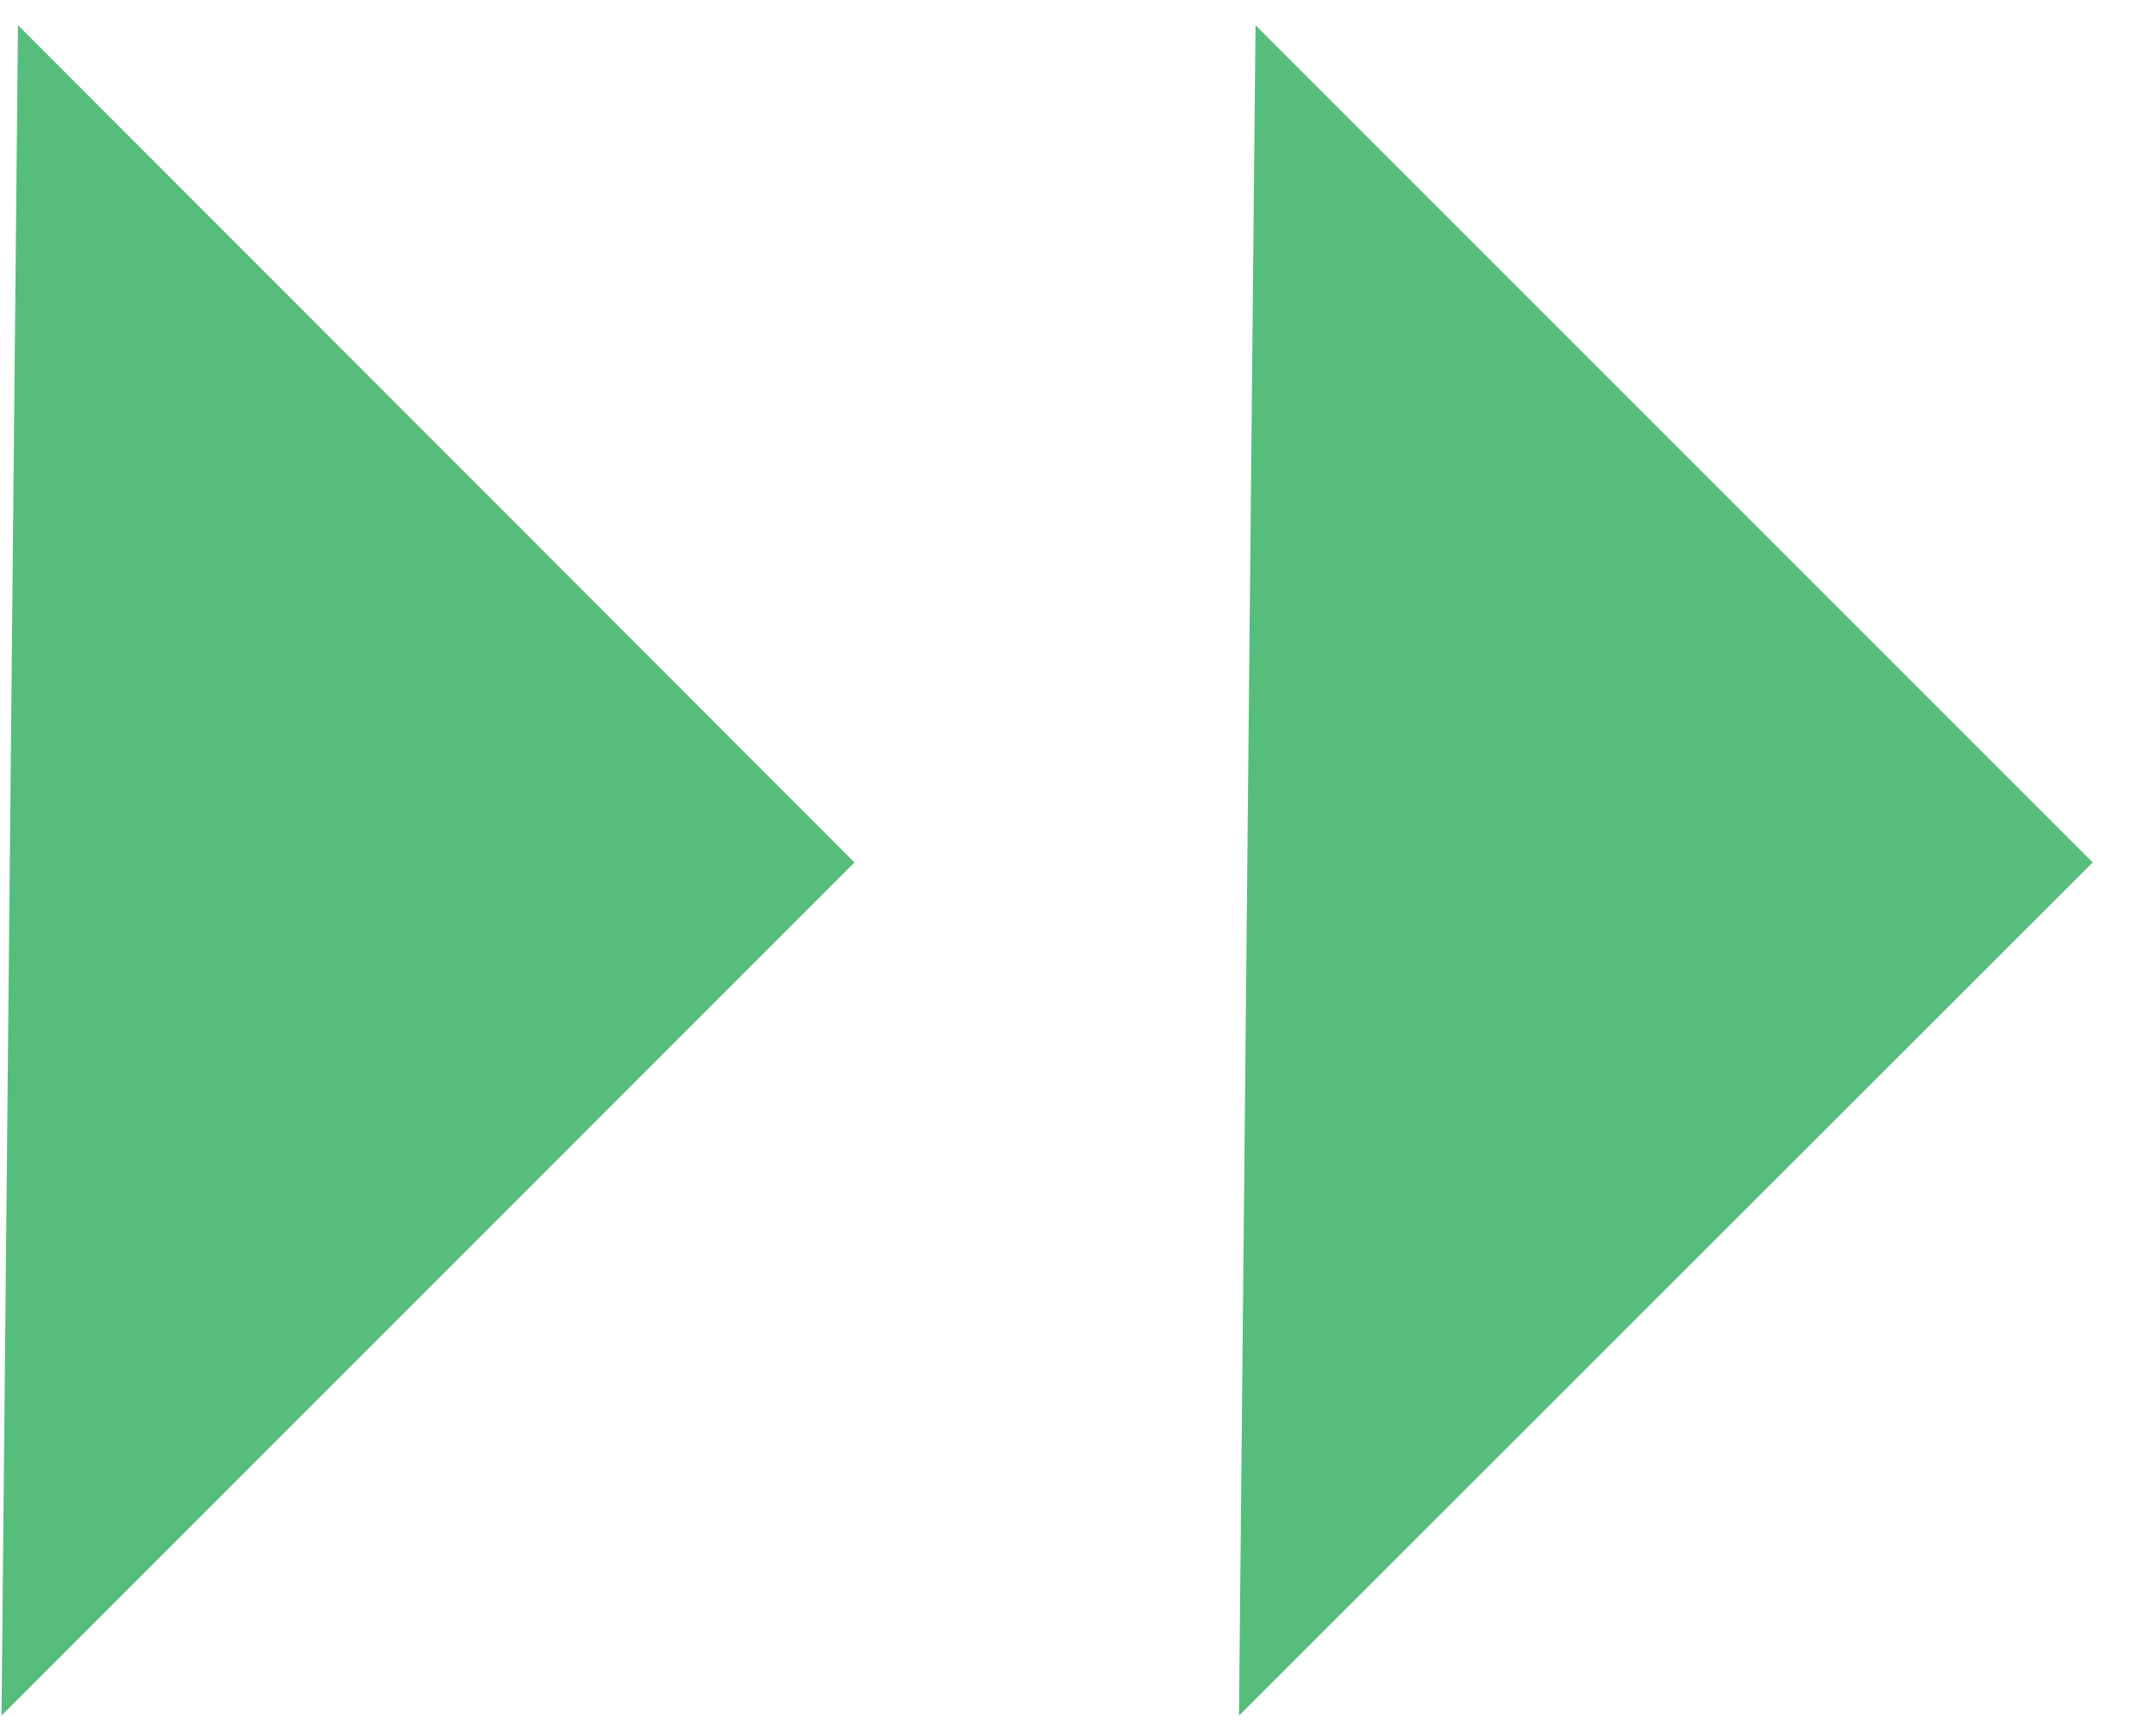
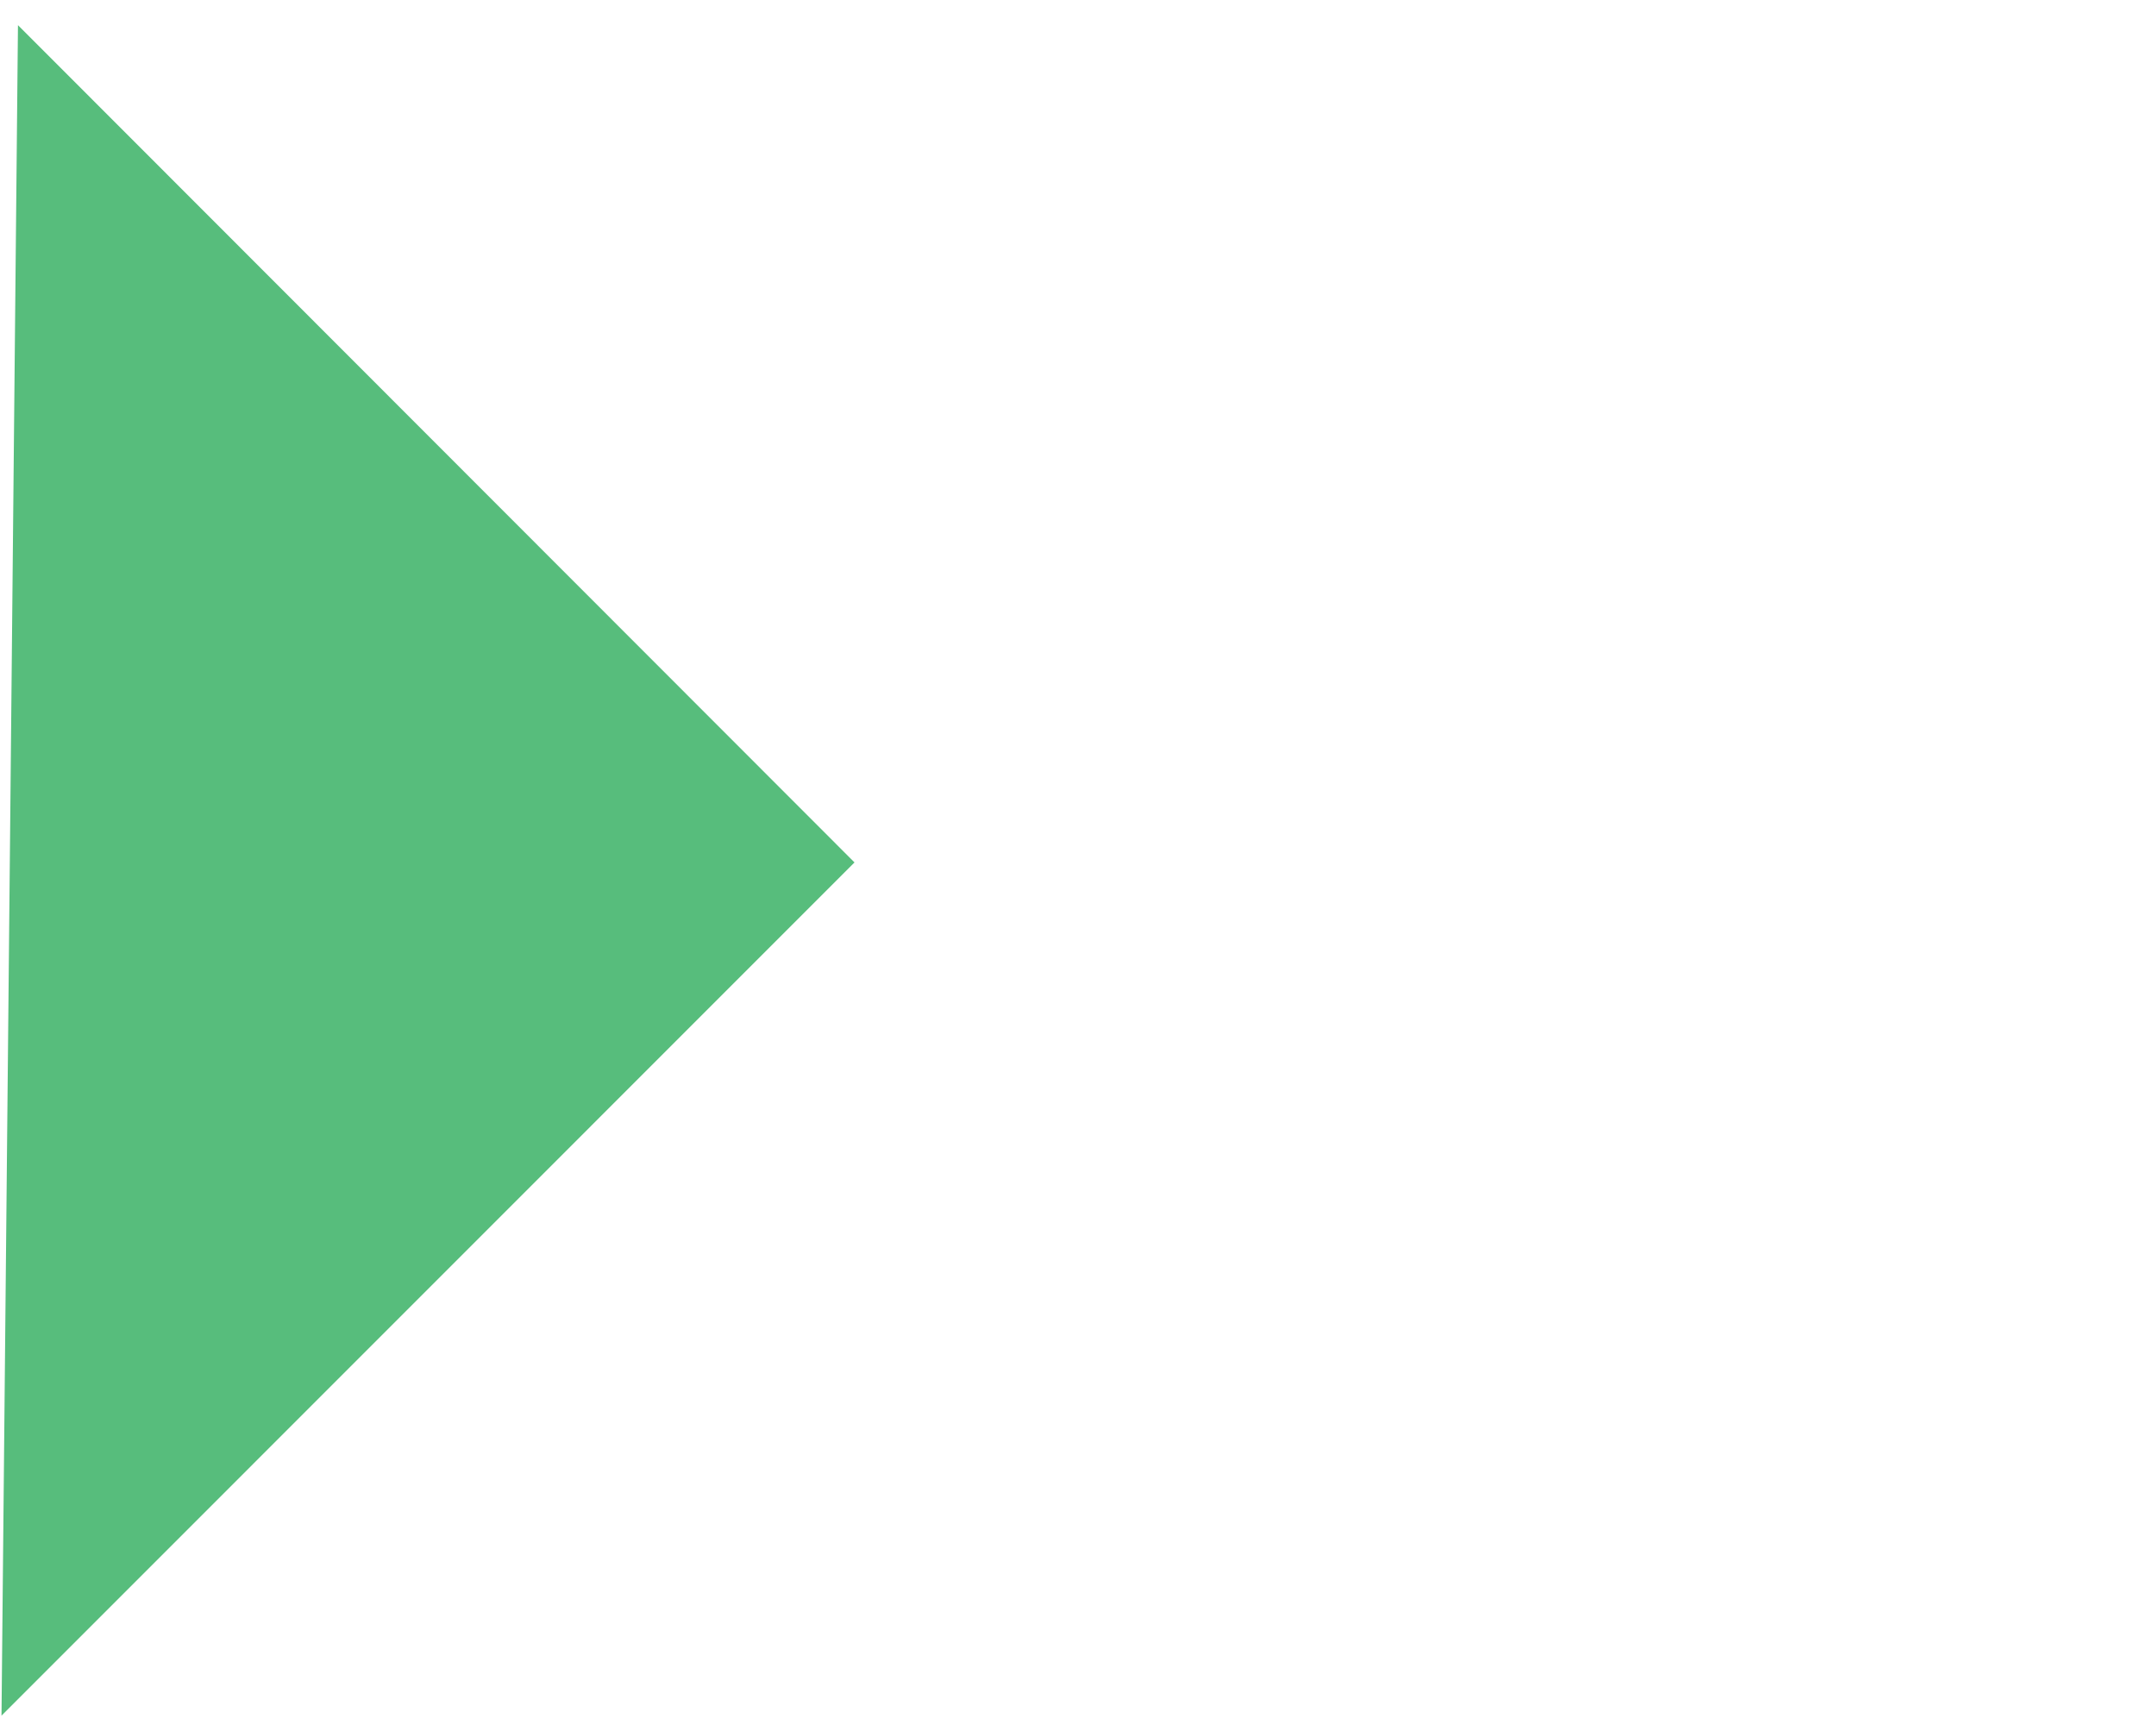
<svg xmlns="http://www.w3.org/2000/svg" width="30" height="24" viewBox="0 0 30 24" fill="none">
  <path d="M0.25 0.35L11.89 11.999L0.021 23.87" fill="#57BD7C" />
-   <path d="M17.47 0.35L29.12 11.999L17.24 23.87" fill="#57BD7C" />
</svg>